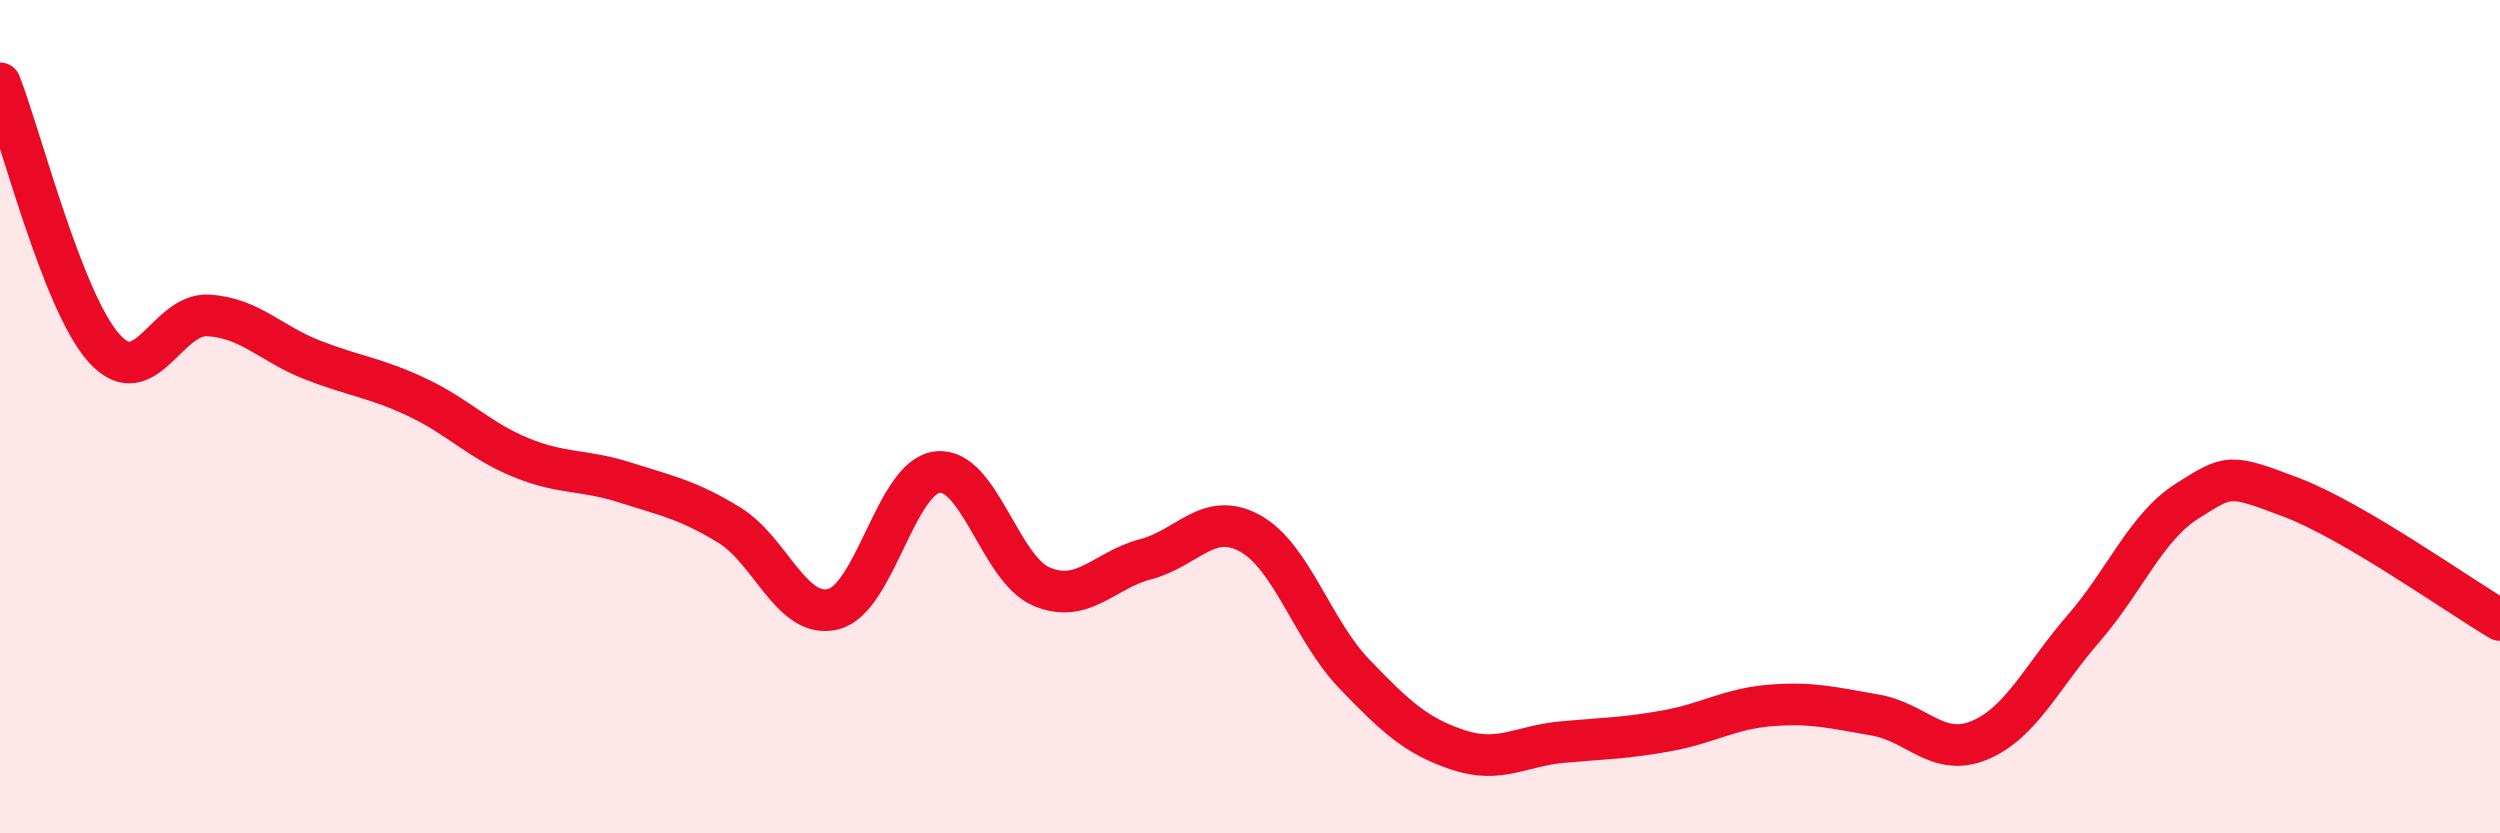
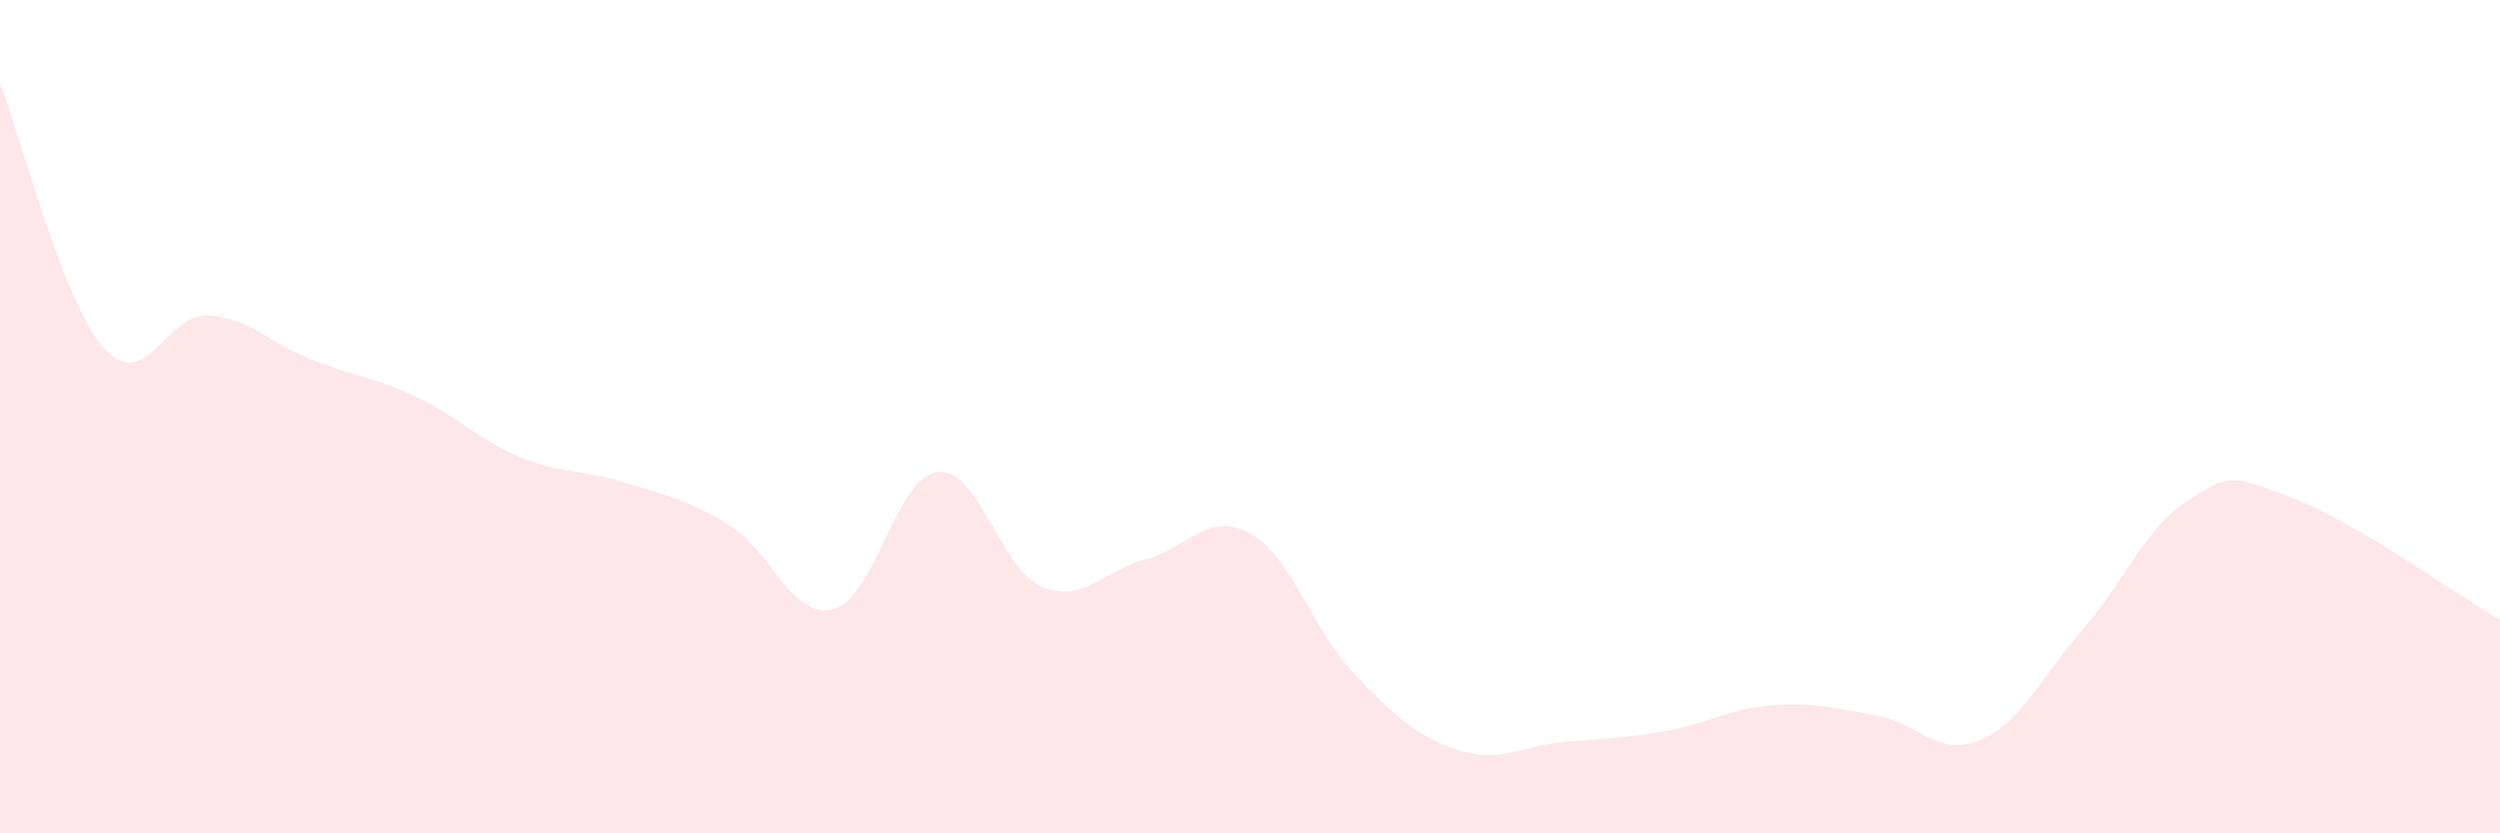
<svg xmlns="http://www.w3.org/2000/svg" width="60" height="20" viewBox="0 0 60 20">
  <path d="M 0,2 C 0.5,3.27 1.5,7.25 2.5,8.36 C 3.5,9.47 4,7.51 5,7.57 C 6,7.63 6.5,8.25 7.5,8.64 C 8.5,9.03 9,9.06 10,9.53 C 11,10 11.5,10.57 12.5,10.98 C 13.5,11.39 14,11.26 15,11.58 C 16,11.9 16.5,11.99 17.5,12.6 C 18.5,13.21 19,14.87 20,14.62 C 21,14.37 21.5,11.44 22.5,11.33 C 23.5,11.22 24,13.66 25,14.08 C 26,14.5 26.5,13.68 27.5,13.42 C 28.5,13.16 29,12.25 30,12.8 C 31,13.35 31.5,15.13 32.5,16.17 C 33.5,17.21 34,17.67 35,18 C 36,18.33 36.5,17.9 37.5,17.81 C 38.5,17.72 39,17.72 40,17.54 C 41,17.36 41.5,17.01 42.5,16.93 C 43.5,16.85 44,16.99 45,17.16 C 46,17.33 46.5,18.18 47.5,17.77 C 48.5,17.36 49,16.24 50,15.09 C 51,13.94 51.5,12.65 52.5,12.02 C 53.5,11.39 53.5,11.37 55,11.94 C 56.5,12.51 59,14.29 60,14.88L60 20L0 20Z" fill="#EB0A25" opacity="0.1" stroke-linecap="round" stroke-linejoin="round" />
-   <path d="M 0,2 C 0.5,3.27 1.5,7.25 2.5,8.36 C 3.5,9.47 4,7.51 5,7.57 C 6,7.63 6.5,8.25 7.5,8.64 C 8.5,9.03 9,9.06 10,9.53 C 11,10 11.5,10.57 12.5,10.98 C 13.5,11.39 14,11.26 15,11.58 C 16,11.9 16.5,11.99 17.5,12.6 C 18.5,13.21 19,14.87 20,14.62 C 21,14.37 21.5,11.44 22.5,11.33 C 23.5,11.22 24,13.66 25,14.08 C 26,14.5 26.5,13.68 27.5,13.42 C 28.5,13.16 29,12.25 30,12.8 C 31,13.35 31.5,15.13 32.5,16.17 C 33.5,17.21 34,17.67 35,18 C 36,18.33 36.5,17.9 37.5,17.81 C 38.5,17.72 39,17.72 40,17.54 C 41,17.36 41.5,17.01 42.5,16.93 C 43.5,16.85 44,16.99 45,17.16 C 46,17.33 46.5,18.18 47.5,17.77 C 48.5,17.36 49,16.24 50,15.09 C 51,13.94 51.5,12.65 52.5,12.02 C 53.5,11.39 53.5,11.37 55,11.94 C 56.5,12.51 59,14.29 60,14.88" stroke="#EB0A25" stroke-width="1" fill="none" stroke-linecap="round" stroke-linejoin="round" />
</svg>